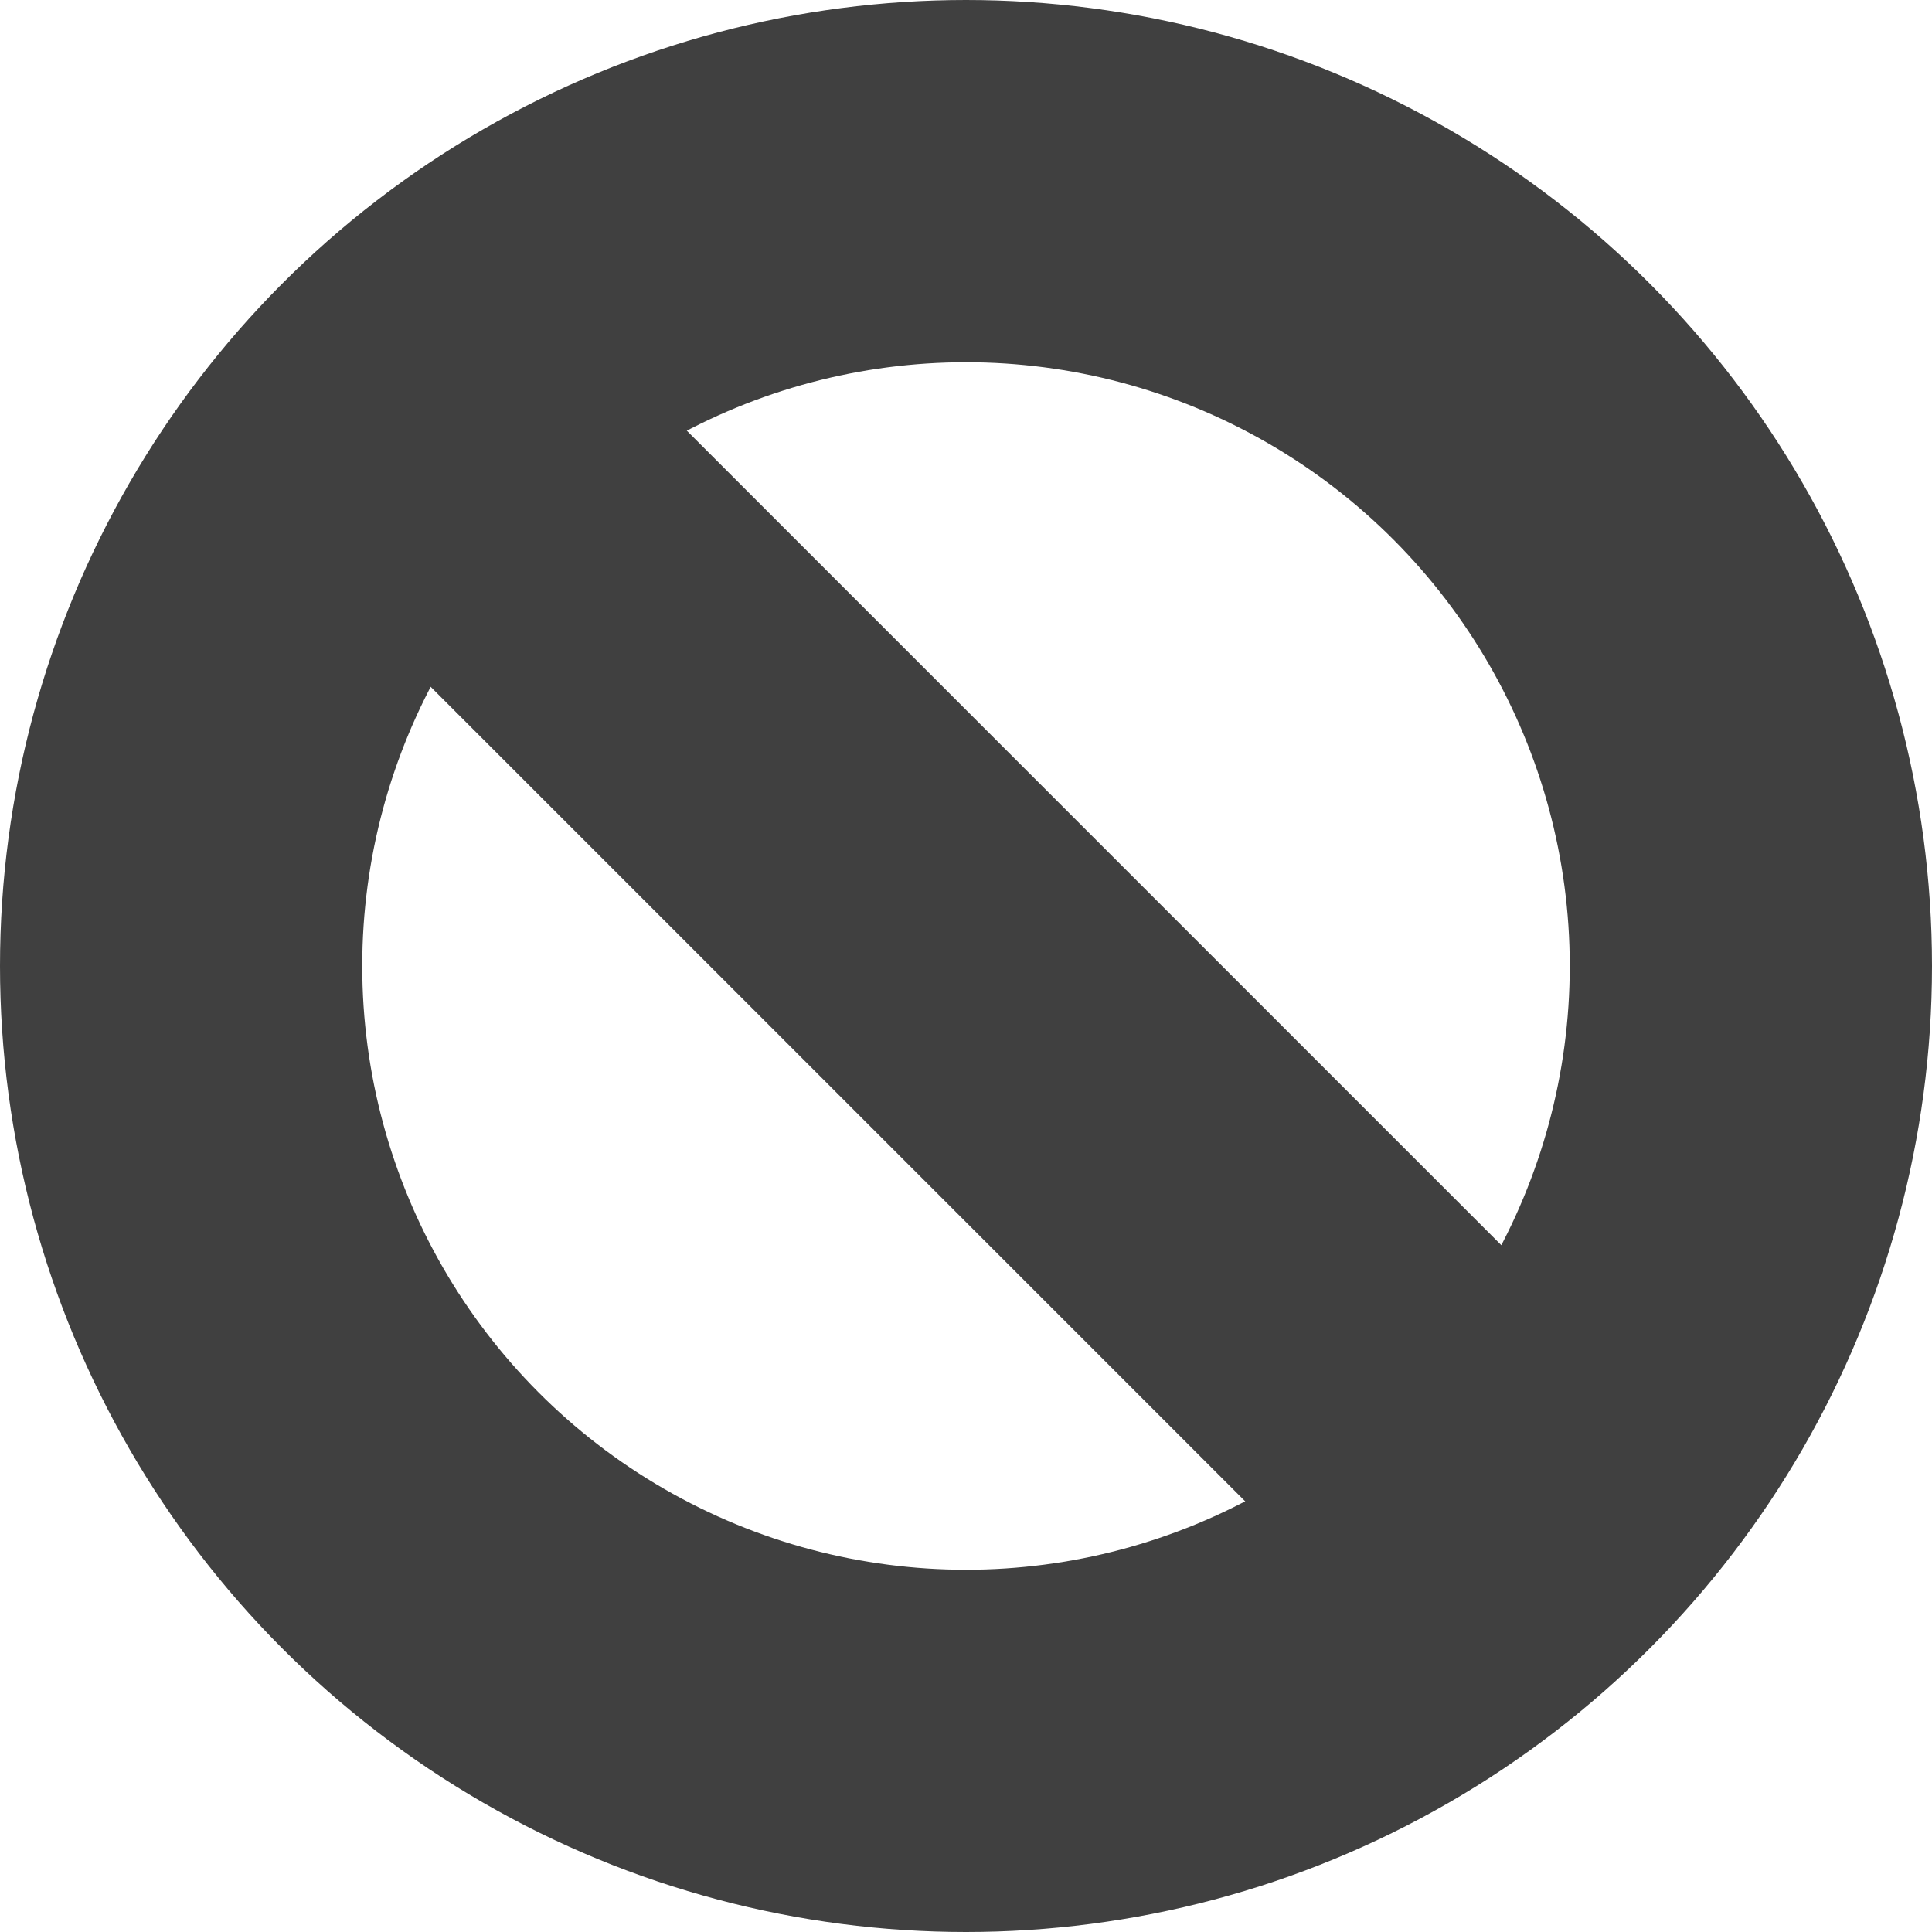
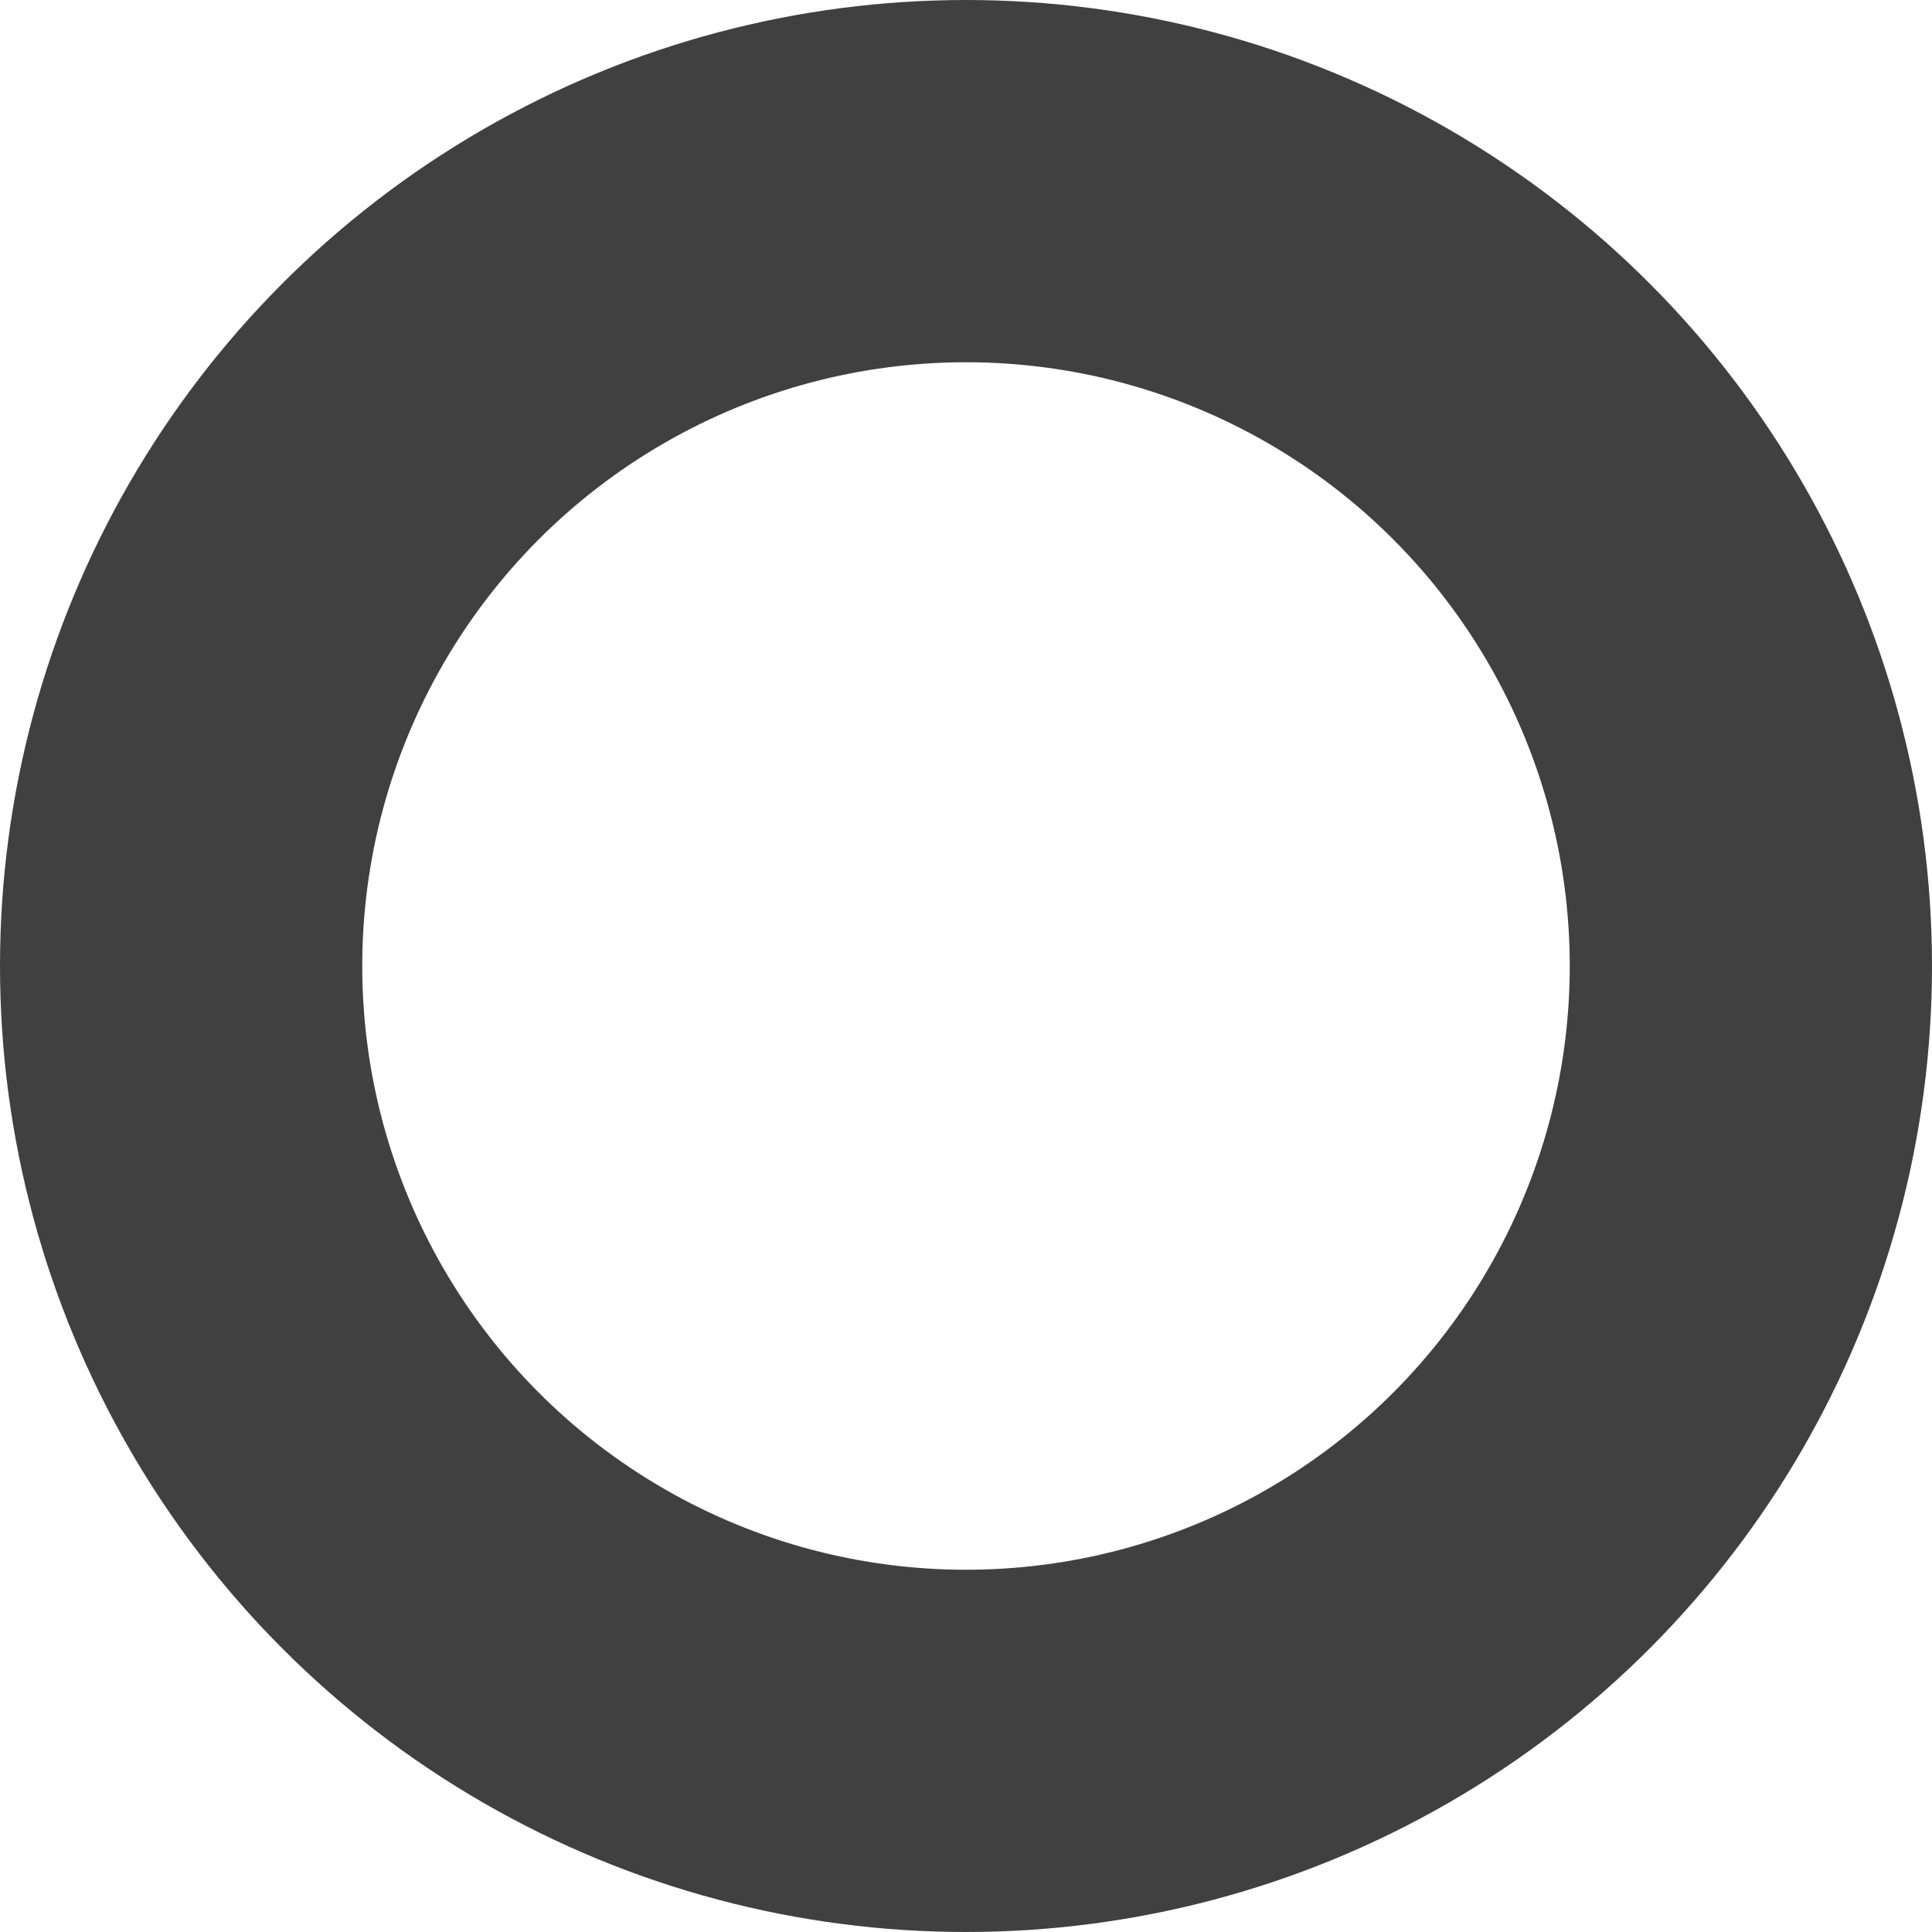
<svg xmlns="http://www.w3.org/2000/svg" width="256" height="256">
  <g stroke="#404040" stroke-width="48">
    <circle cx="128" cy="128" r="104" fill="none" />
-     <line x1="40" y1="40" x2="216" y2="216" />
  </g>
</svg>